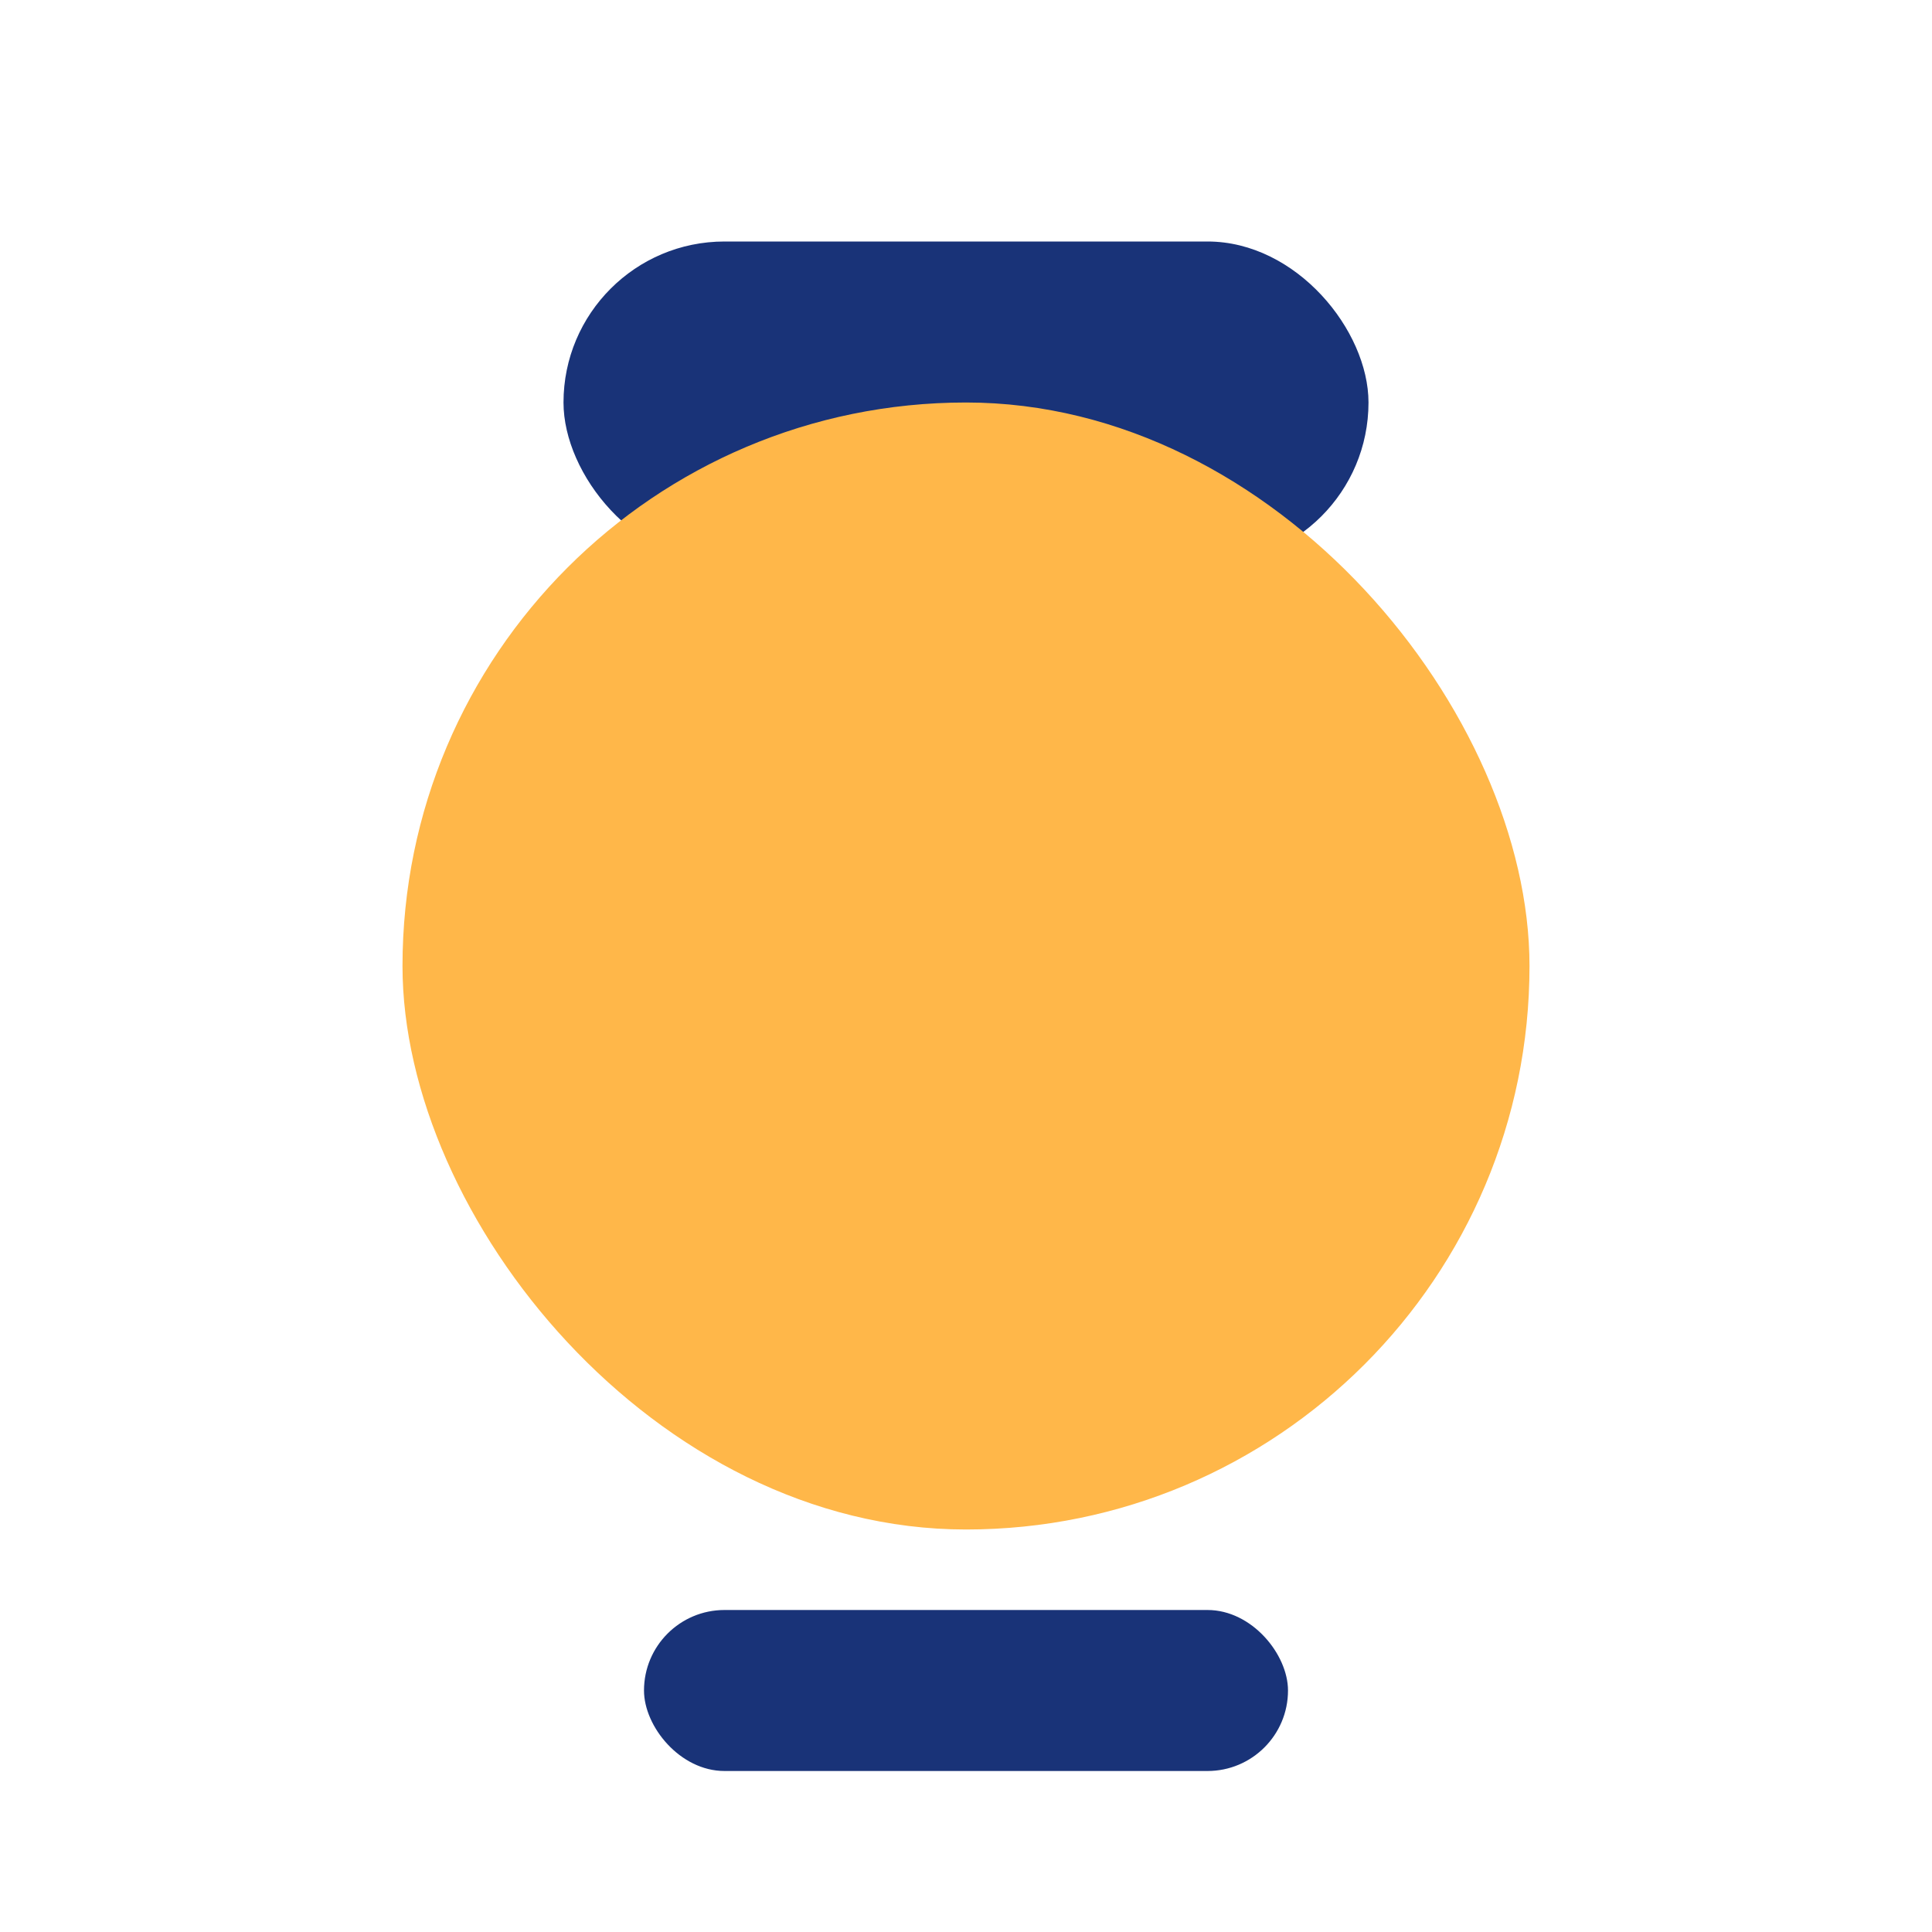
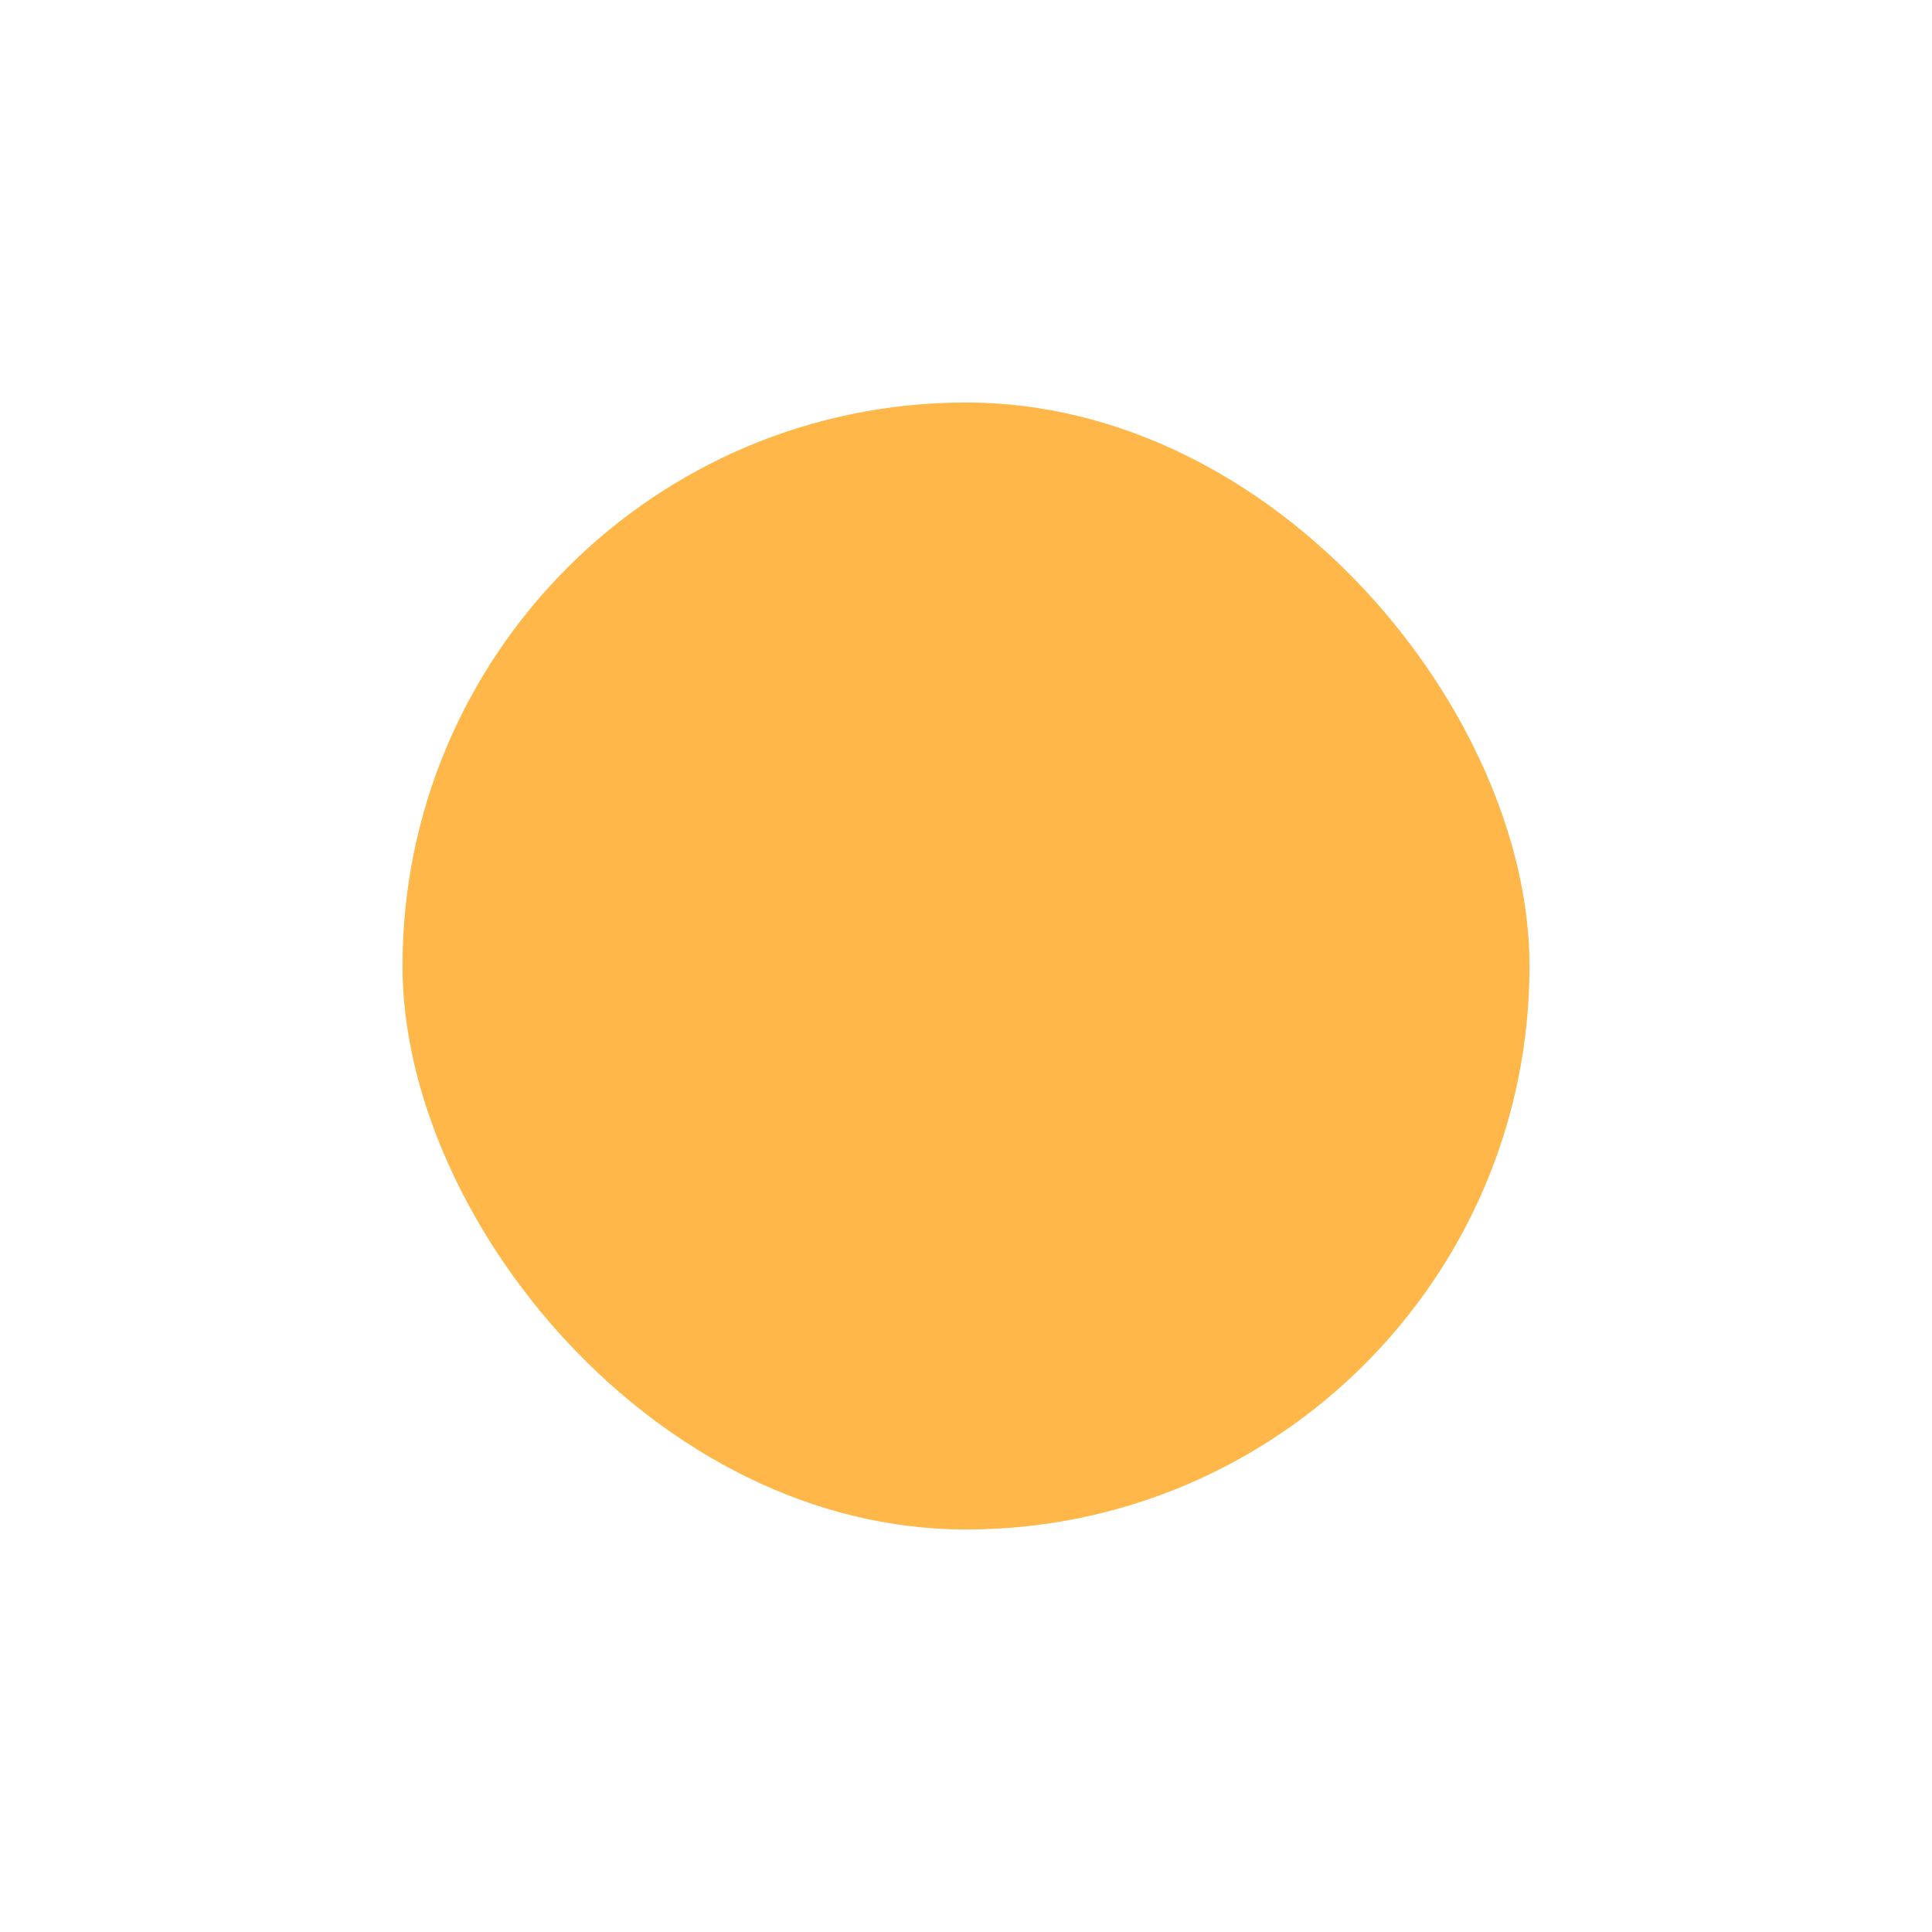
<svg xmlns="http://www.w3.org/2000/svg" width="24" height="24" viewBox="0 0 24 24">
-   <rect x="7" y="3" width="10" height="4" rx="2" fill="#193378" />
  <rect x="5" y="5" width="14" height="14" rx="7" fill="#FFB749" />
-   <rect x="8" y="20" width="8" height="2" rx="1" fill="#193378" />
</svg>